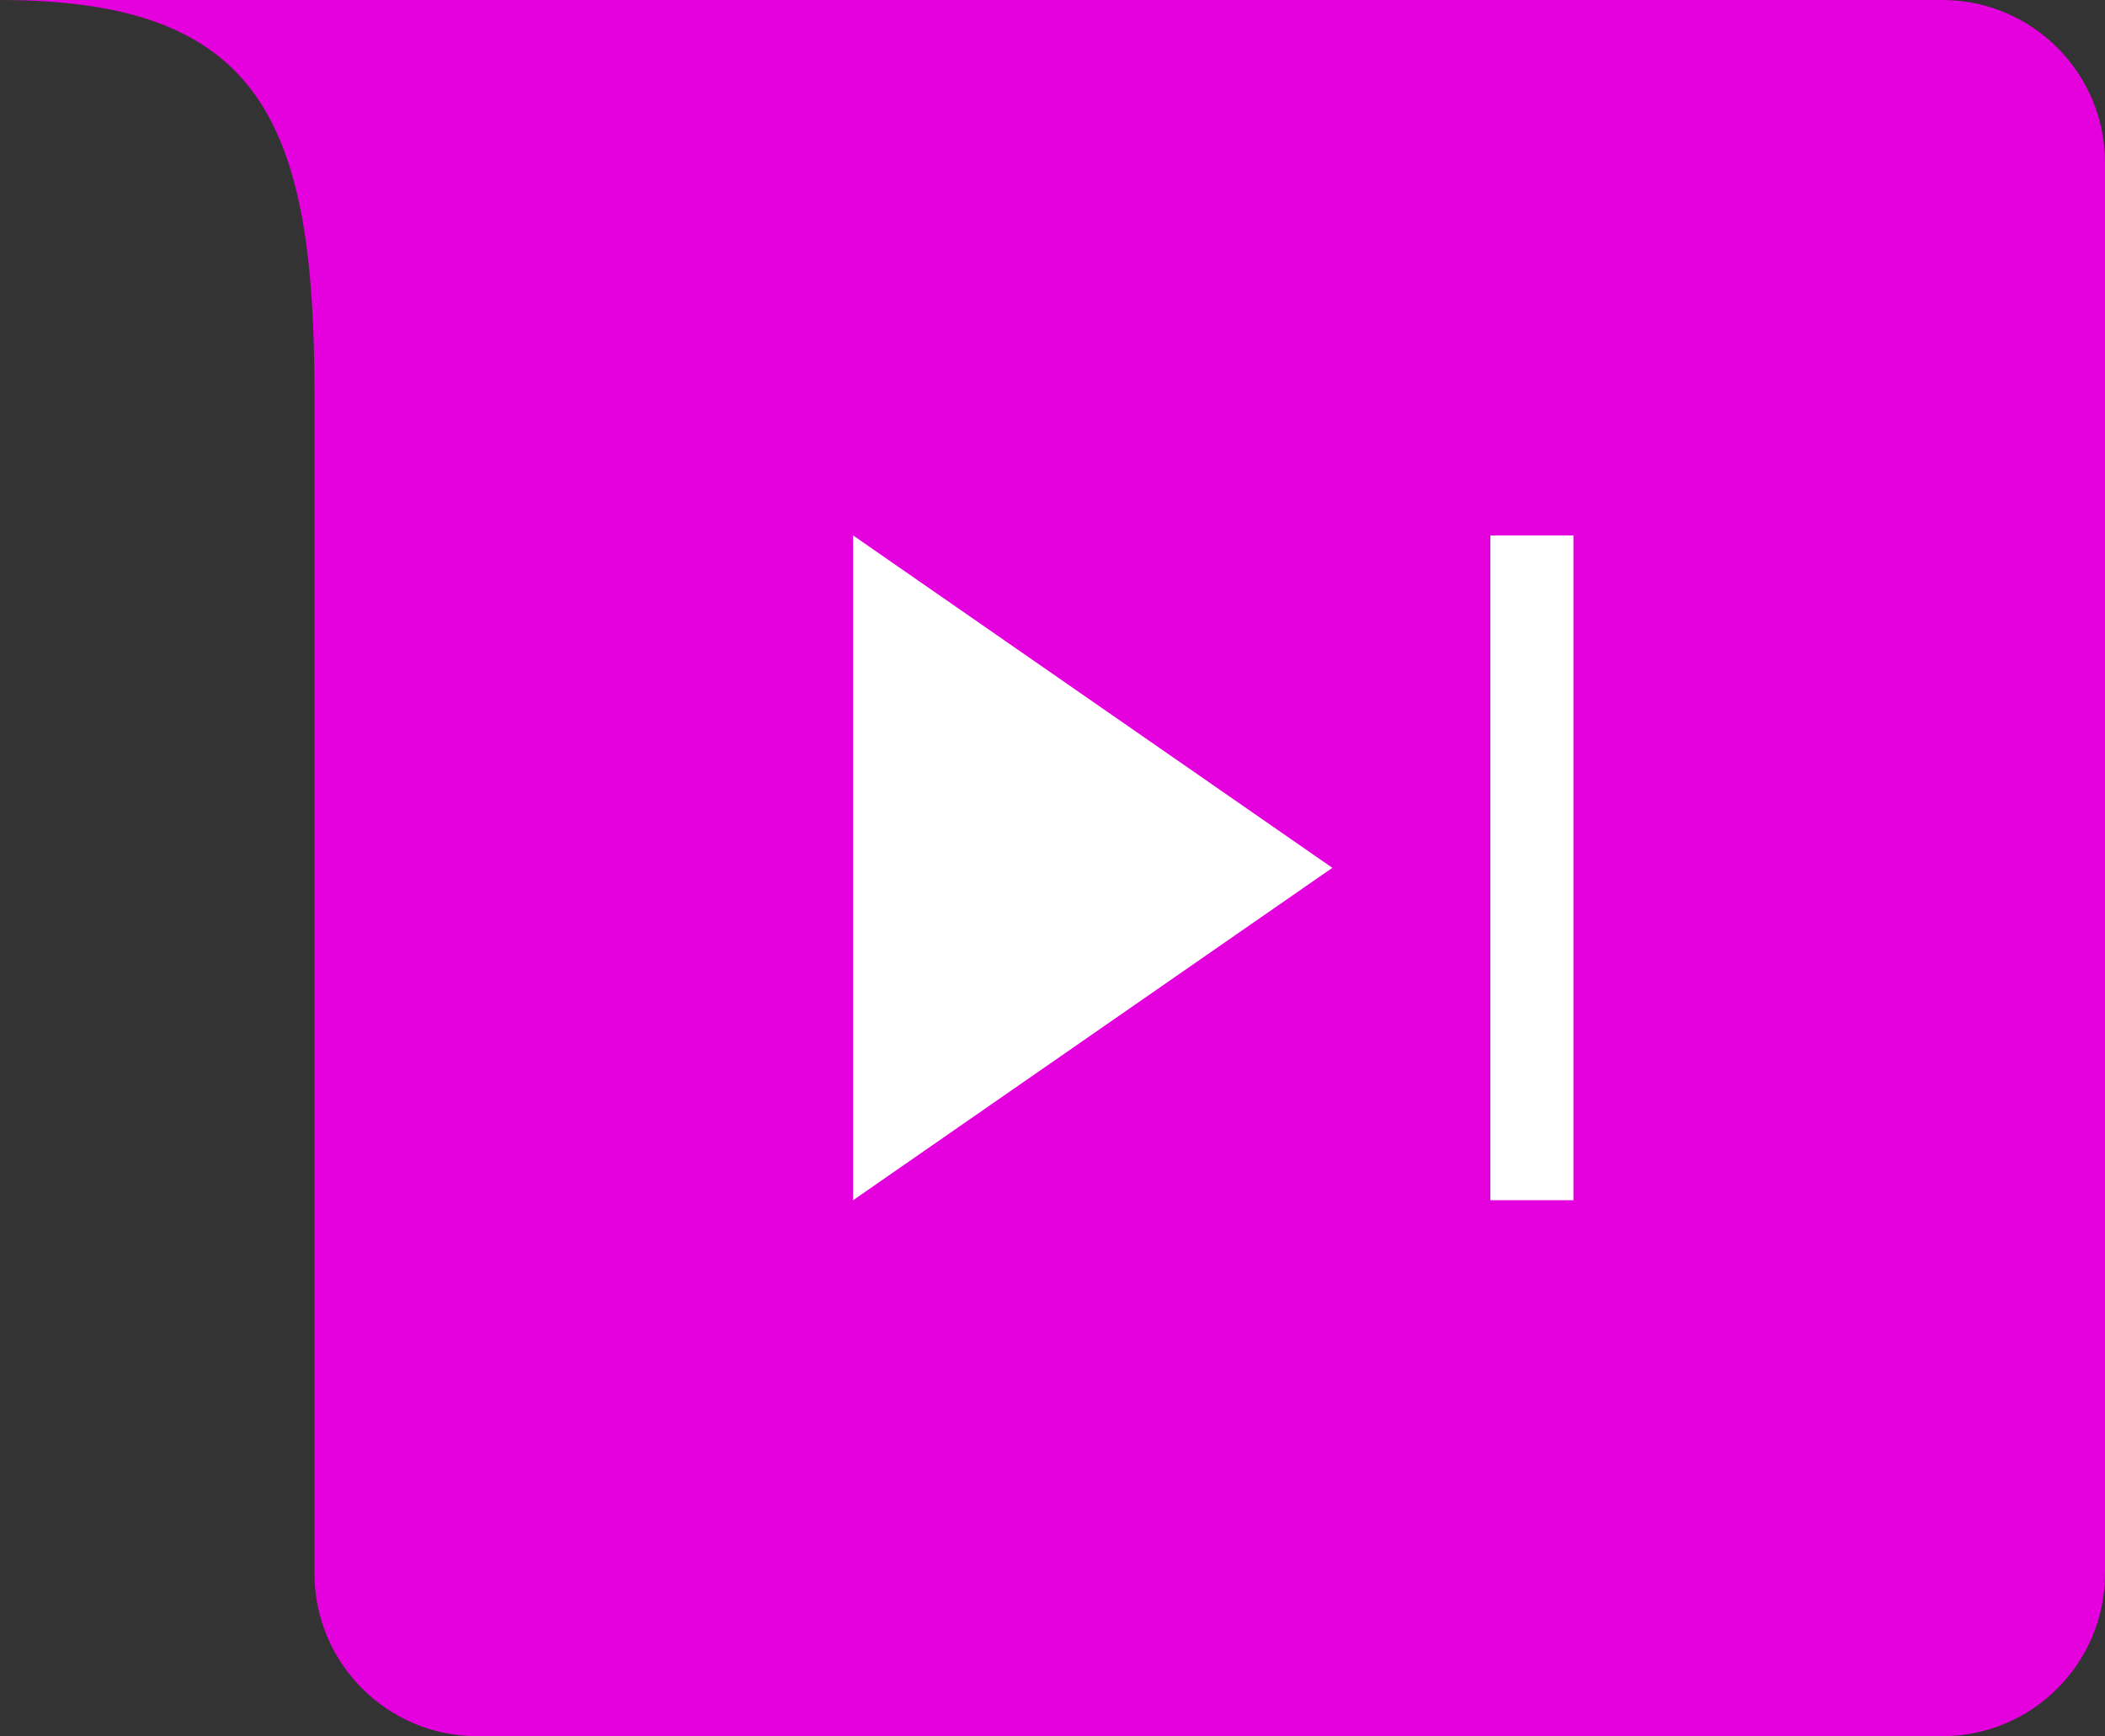
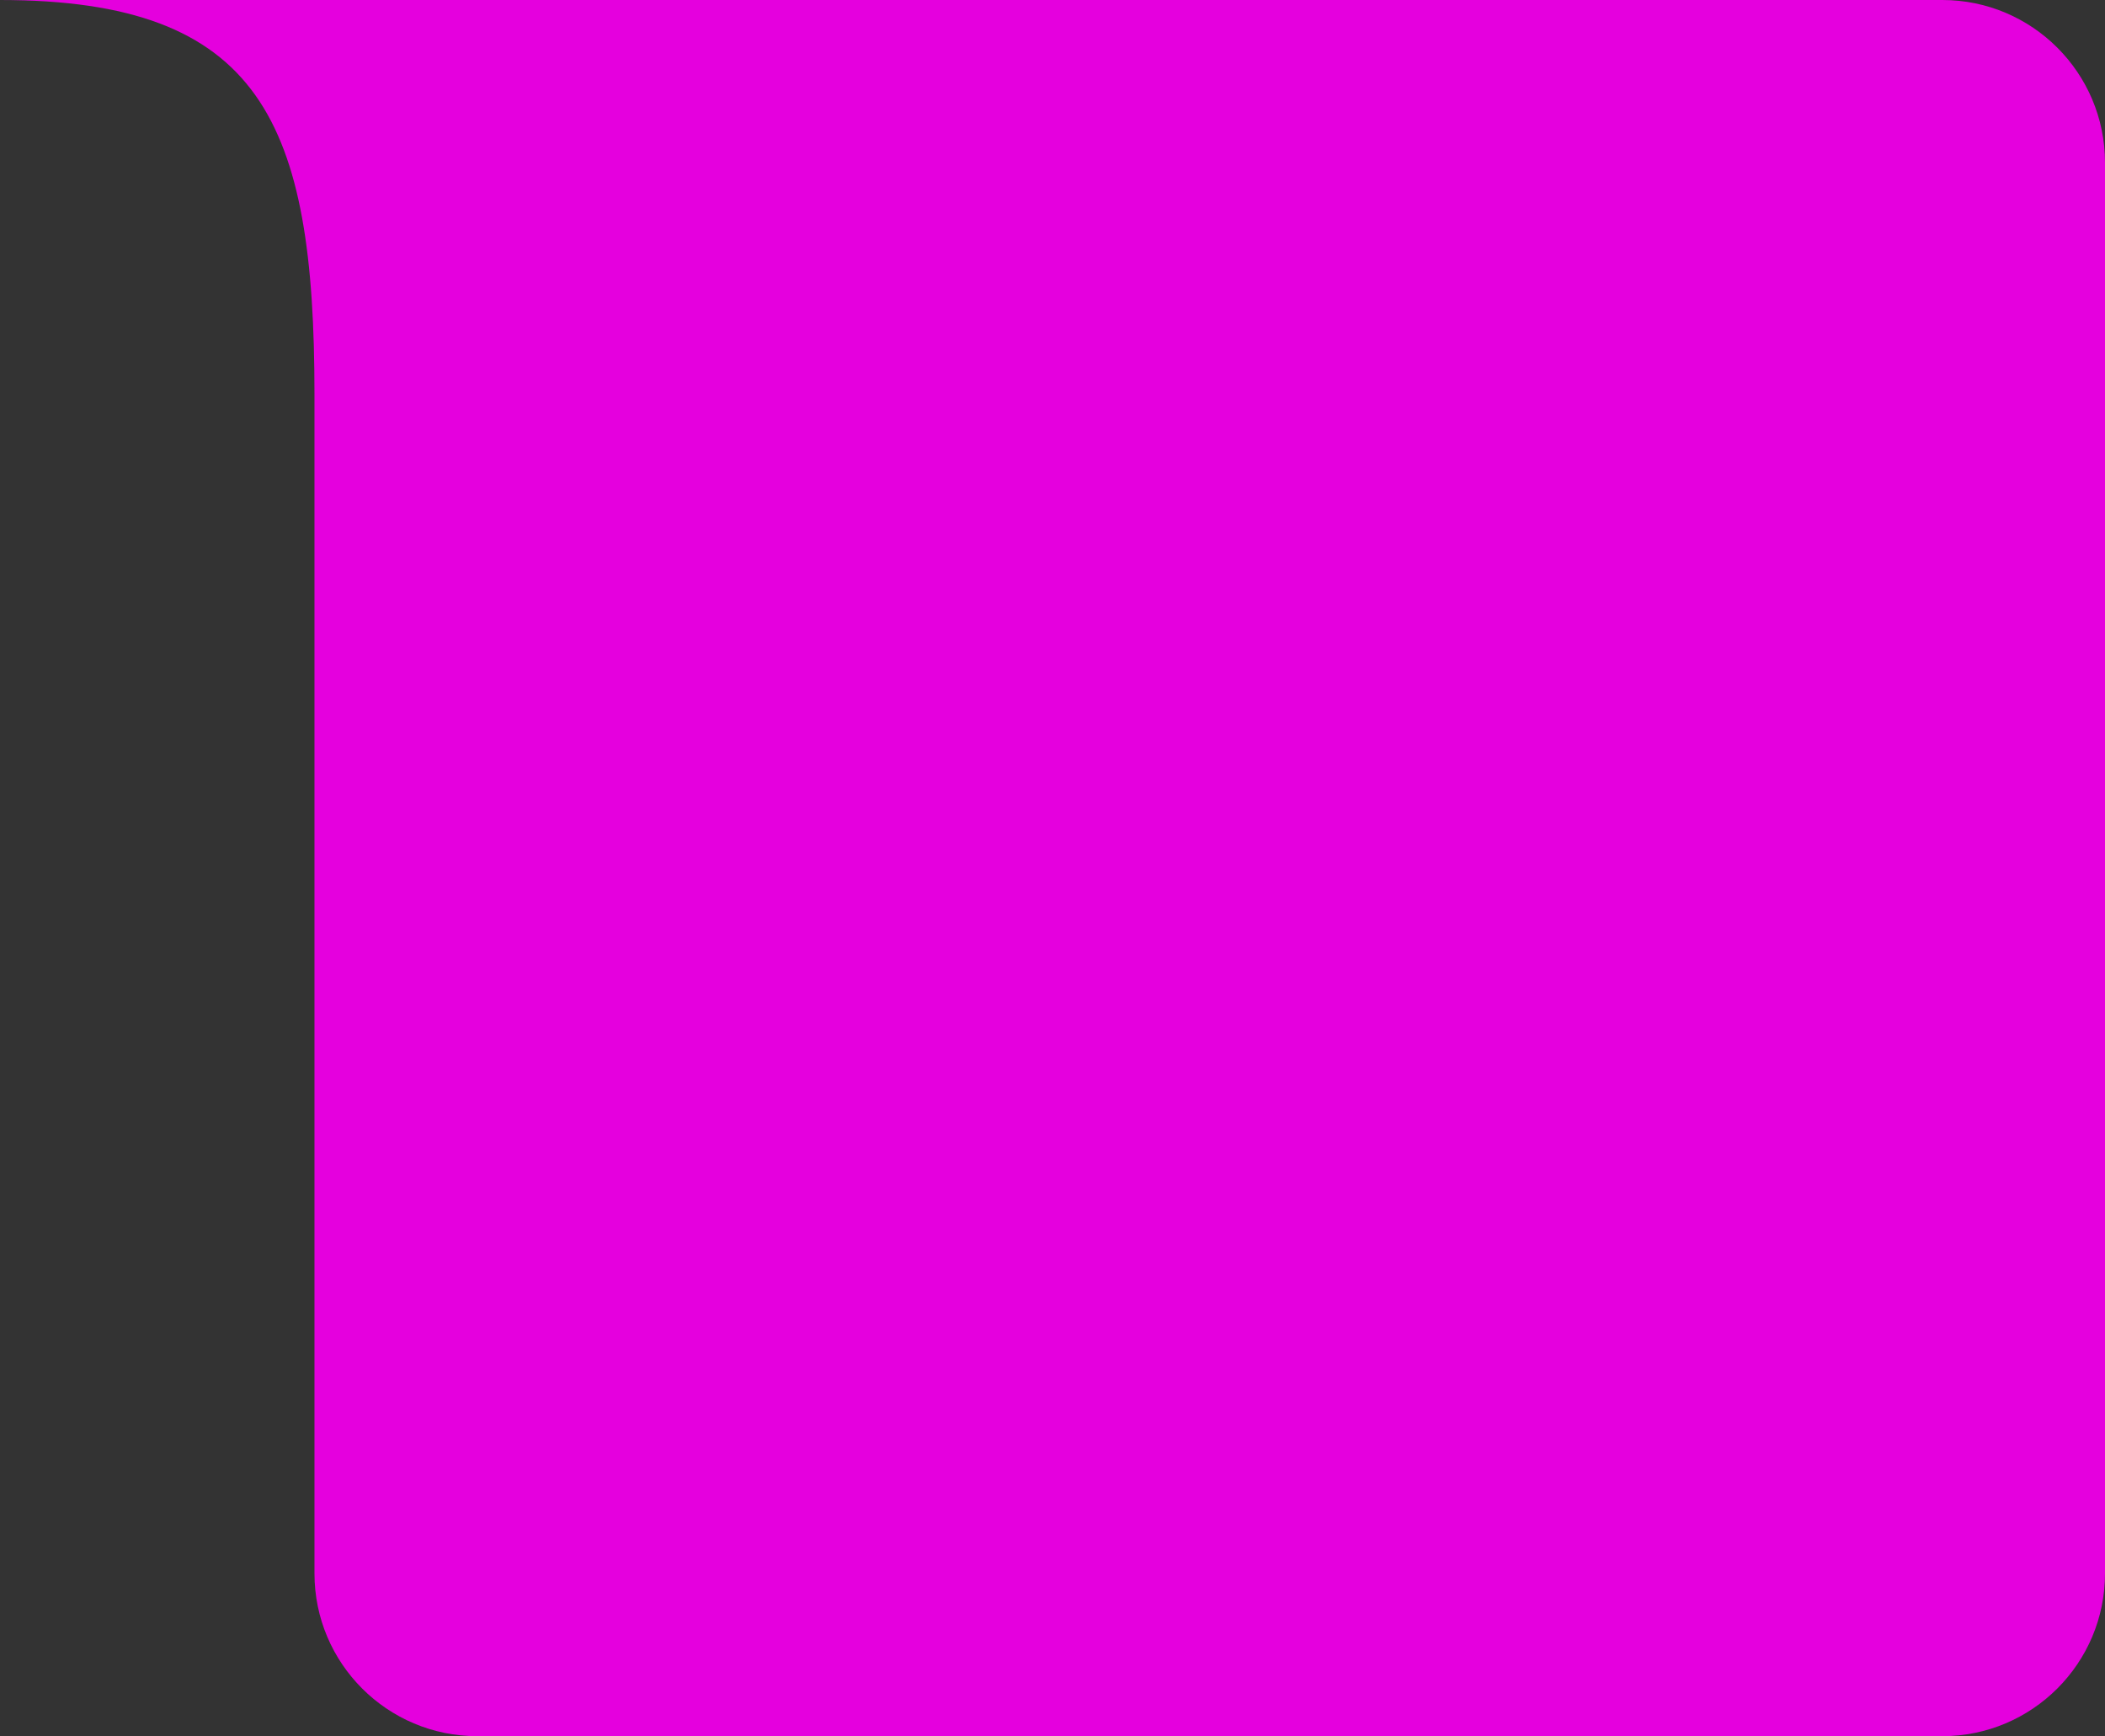
<svg xmlns="http://www.w3.org/2000/svg" id="Layer_2" viewBox="0 0 80.86 66.7">
  <rect x="0" y="0" width="80.86" height="66.7" fill="#333333" stroke="none" />
  <defs>
    <style>.cls-1{fill:#fff;}.cls-2{fill:#e500de;}</style>
  </defs>
  <g id="Landing_Page">
    <g>
      <path class="cls-2" d="M0,0H74.61c3.45,0,6.25,2.8,6.25,6.25V60.45c0,3.45-2.8,6.25-6.25,6.25H18.33c-3.45,0-6.25-2.8-6.25-6.25V15.15C12.08,4.69,10.04,0,0,0Z" />
-       <path class="cls-1" d="M57.25,46.12V20.57h3.19v25.54h-3.19Zm-24.48,0V20.57l18.41,12.77-18.41,12.77Z" />
    </g>
  </g>
</svg>